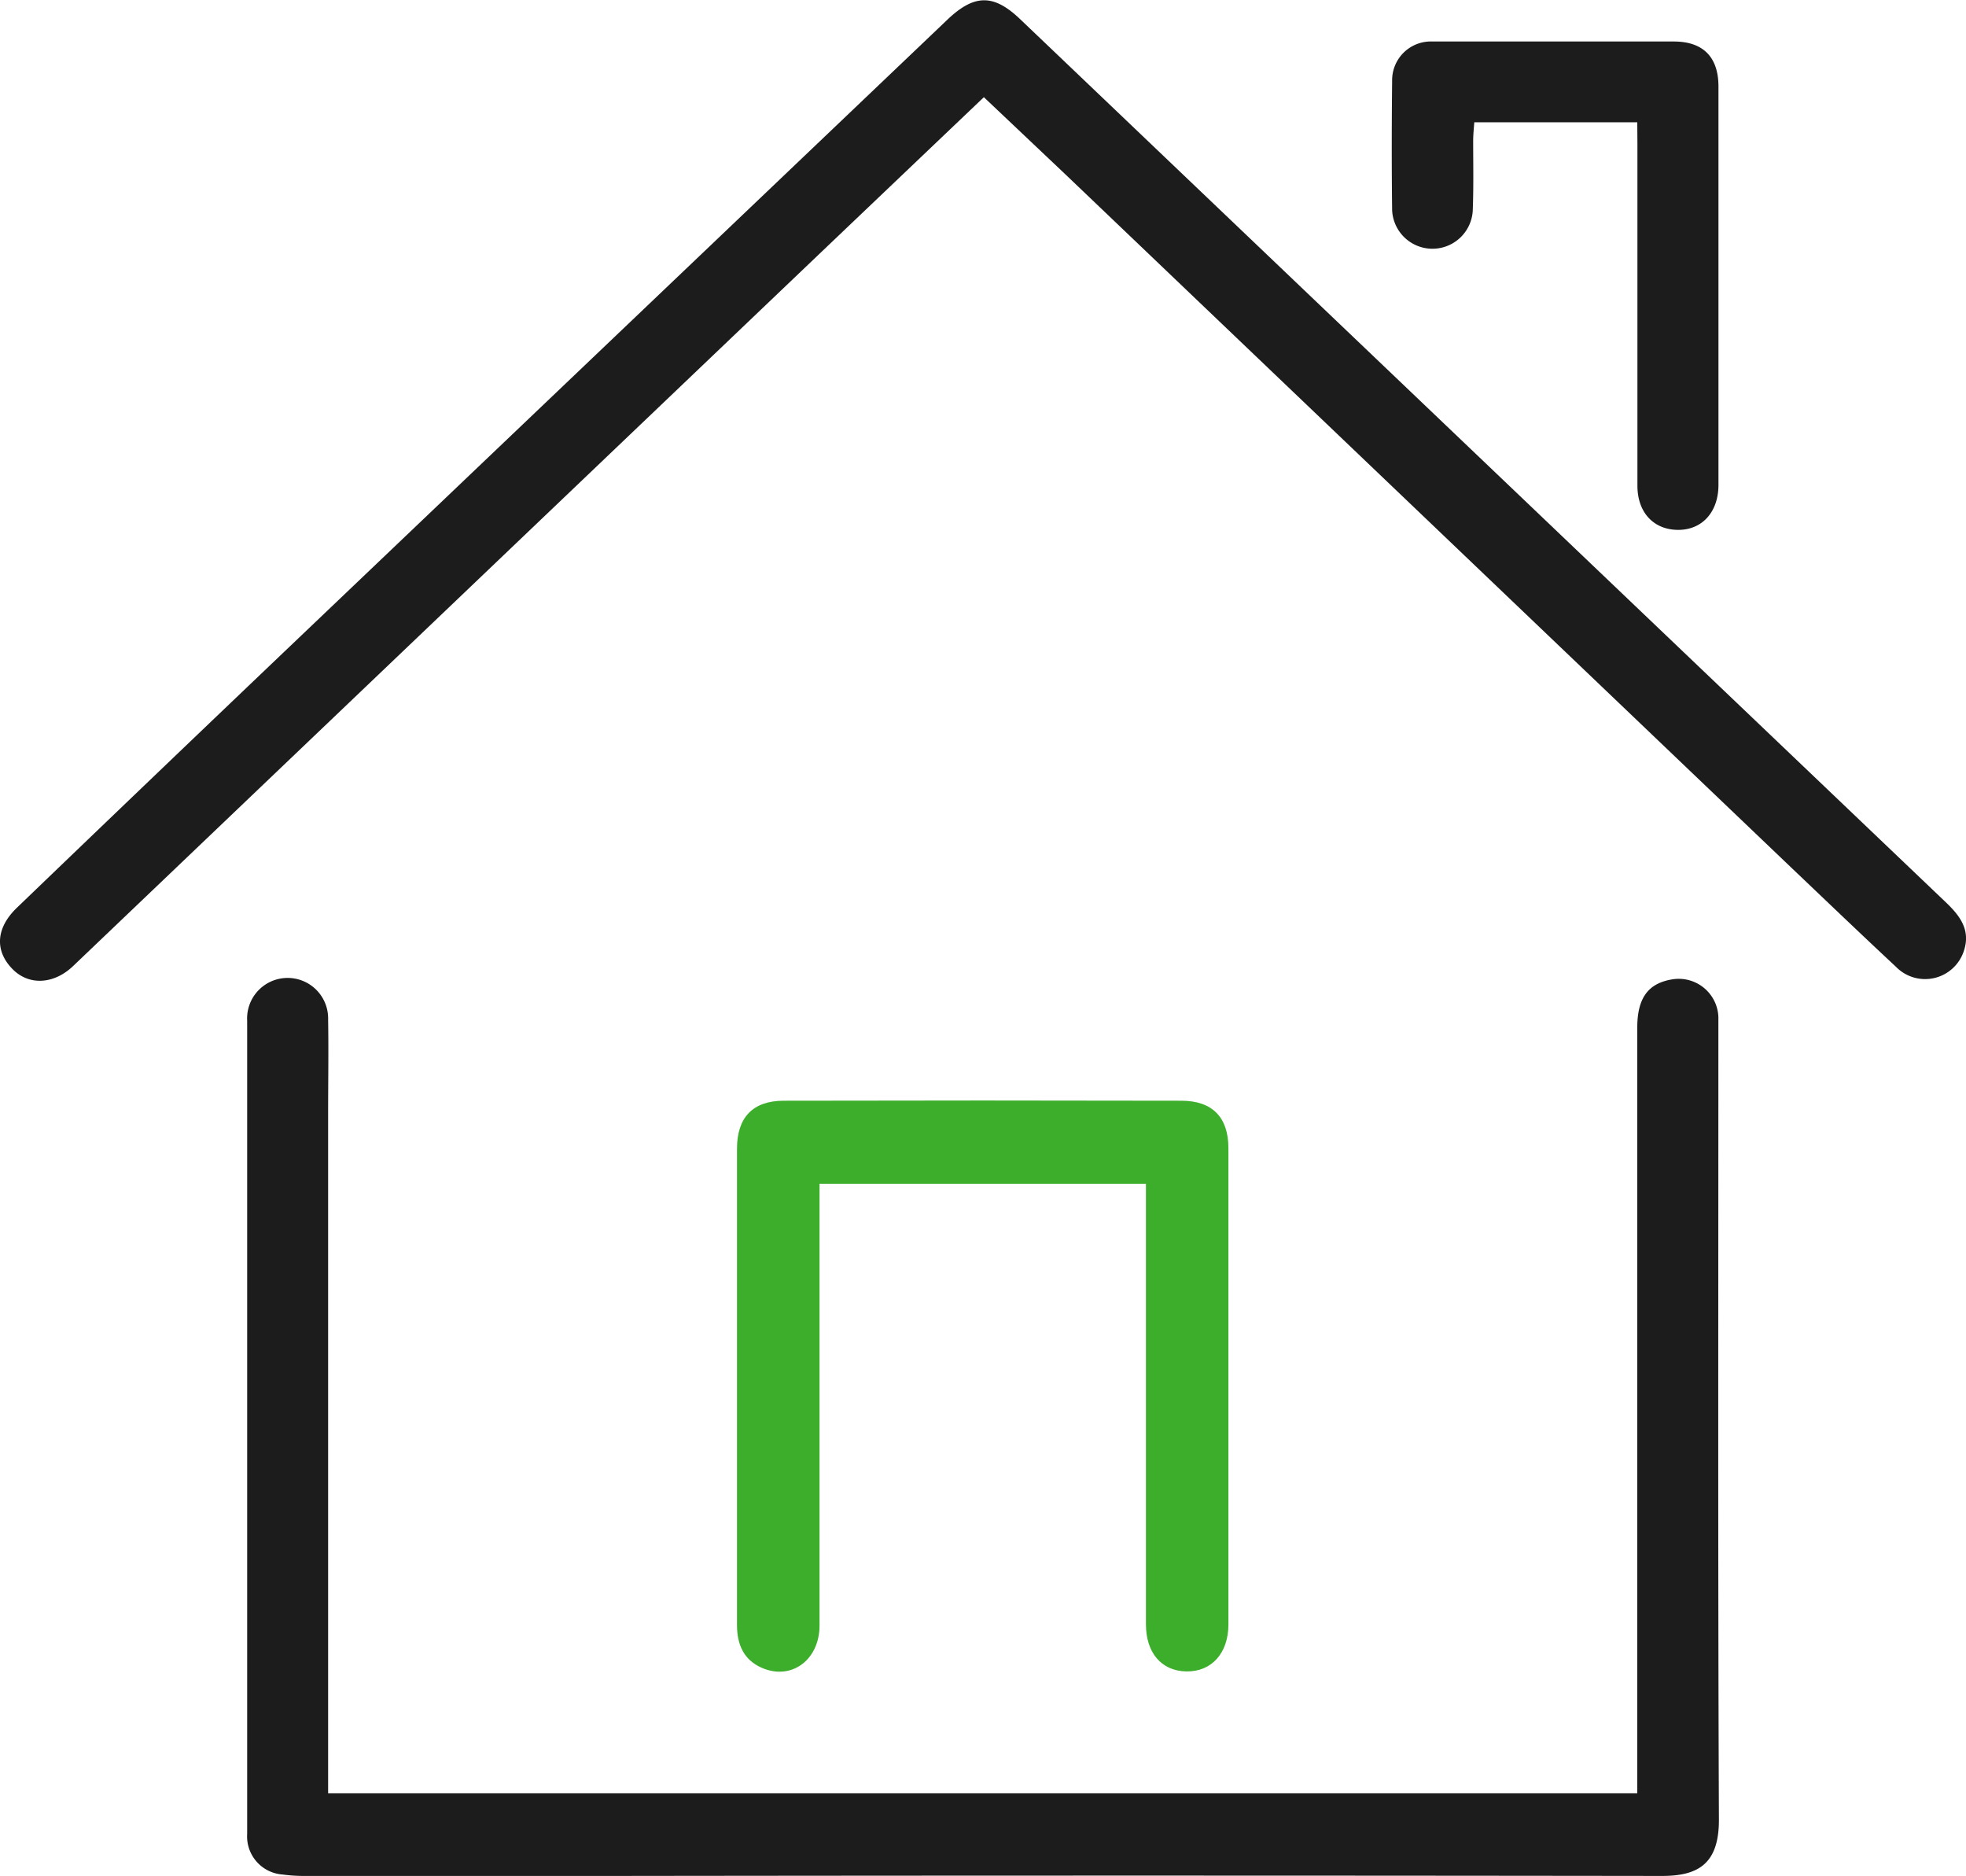
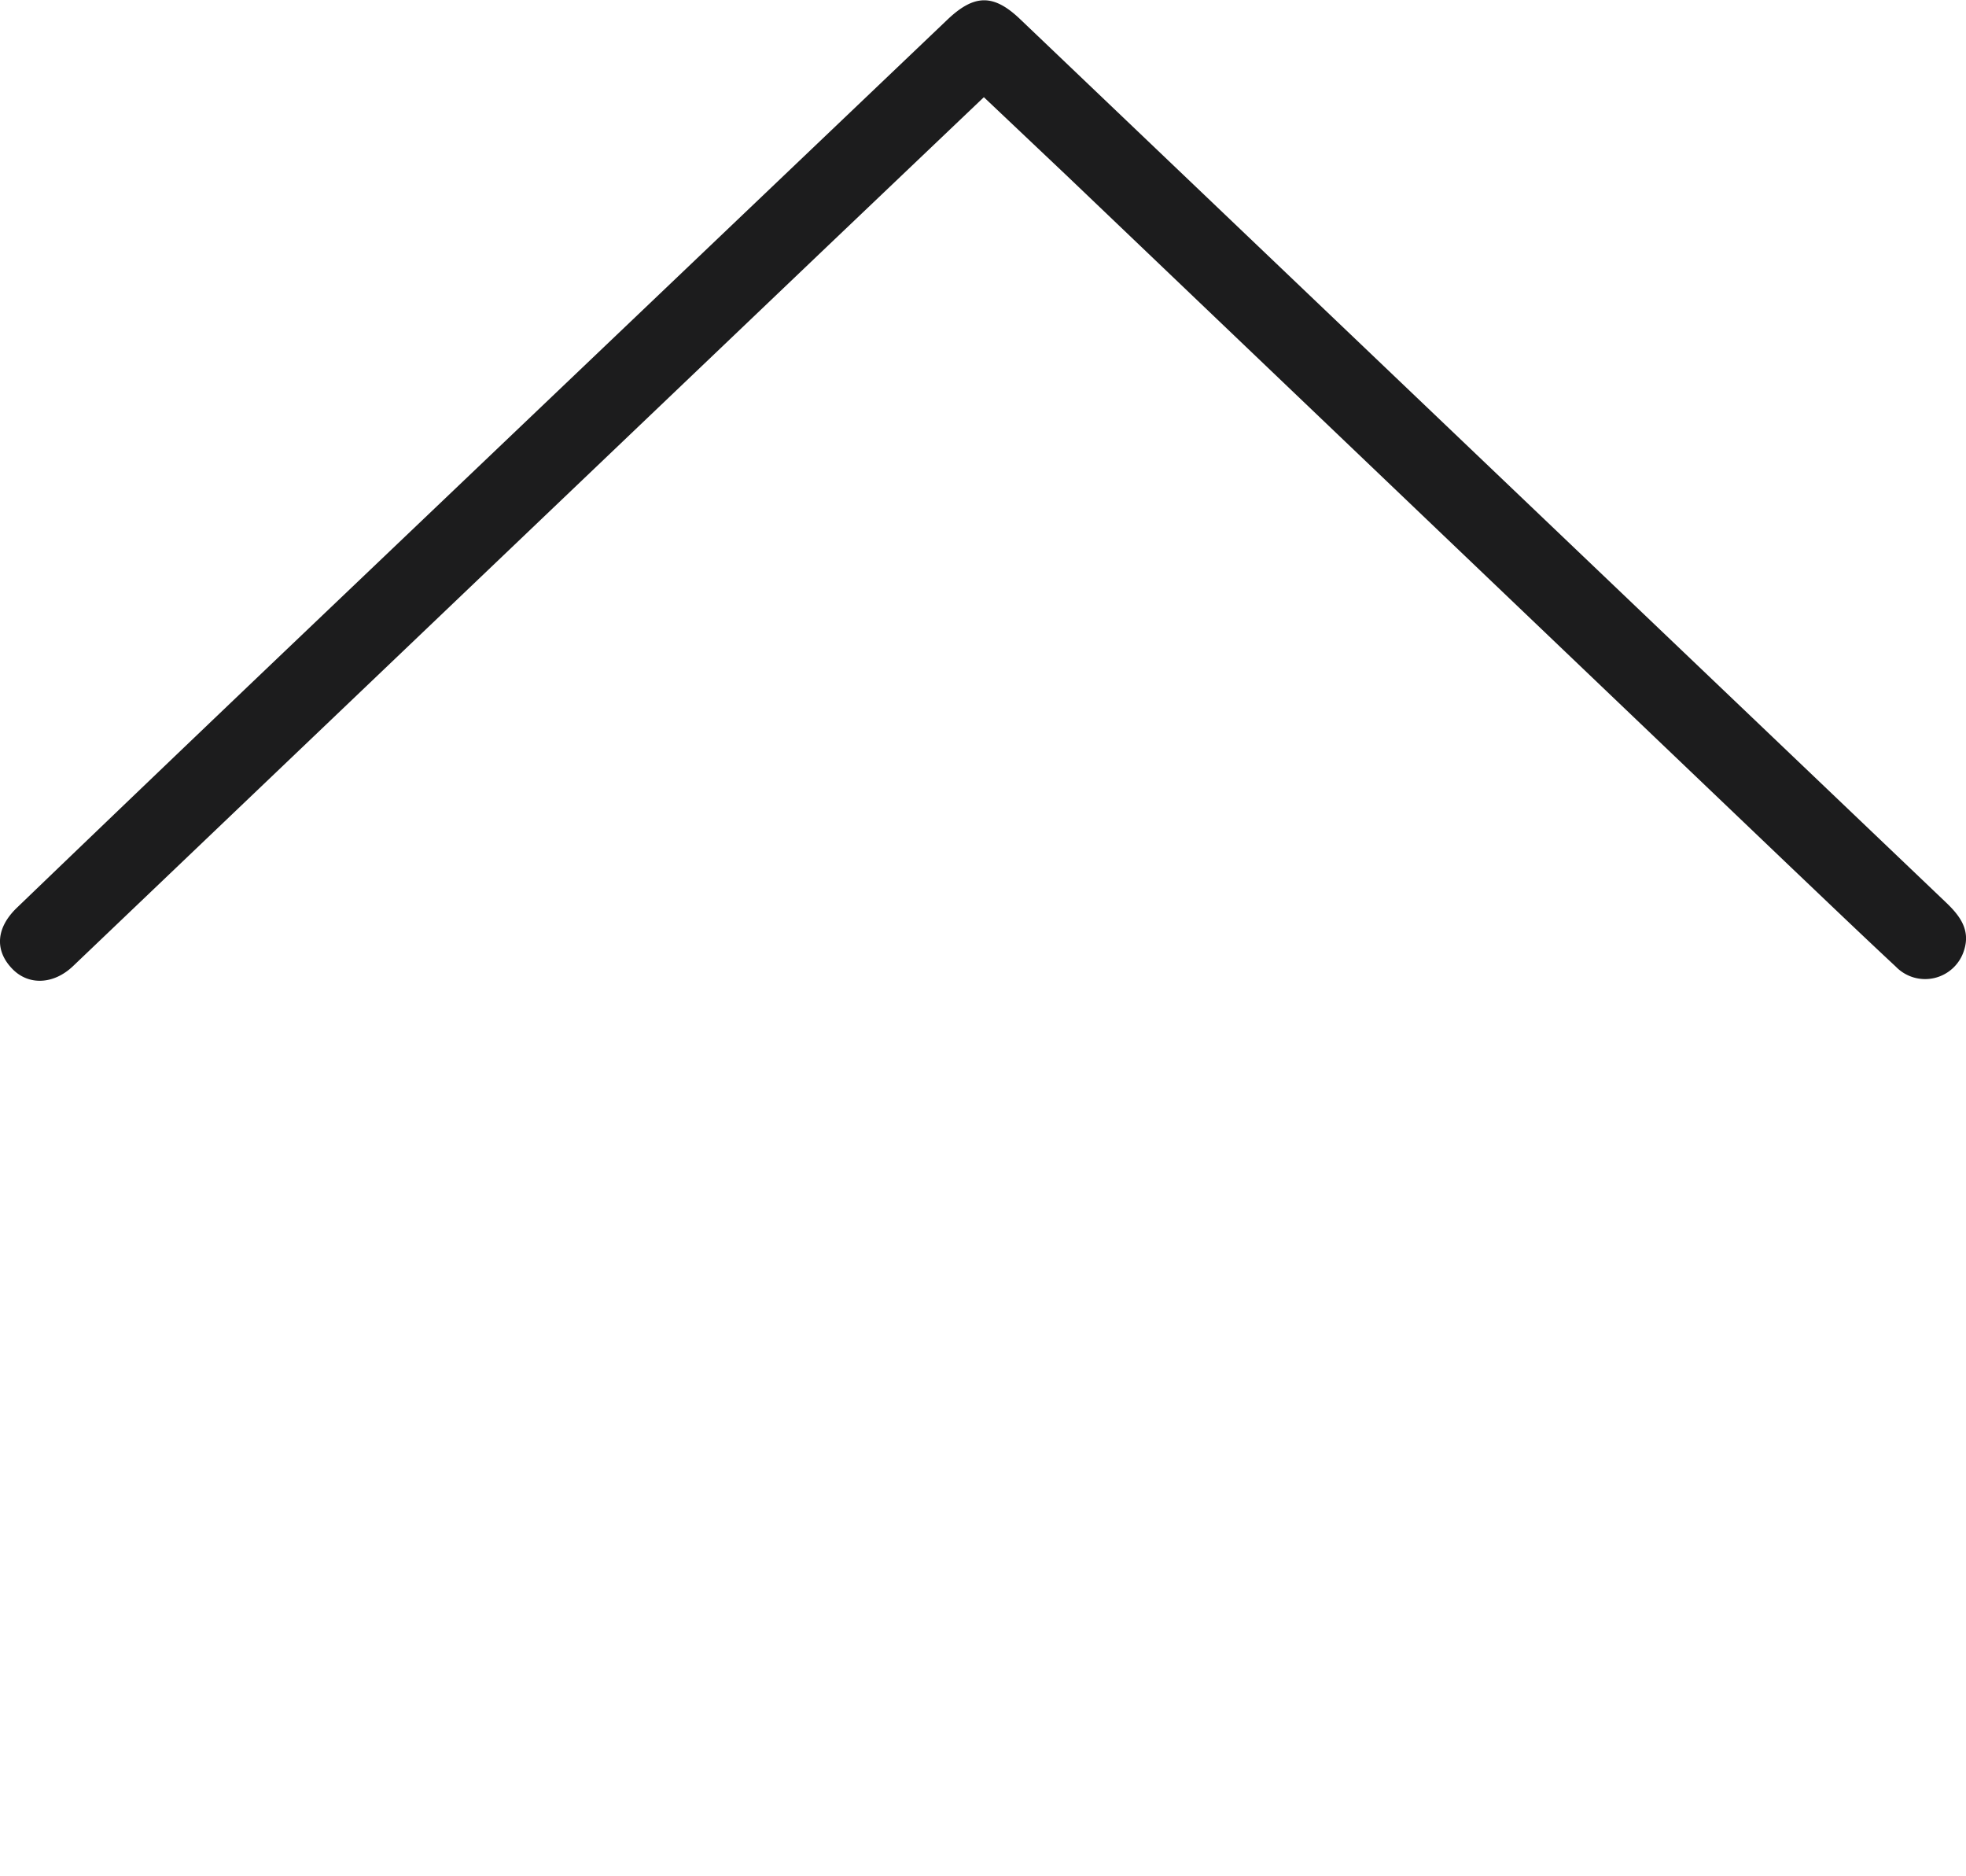
<svg xmlns="http://www.w3.org/2000/svg" viewBox="0 0 262.01 250">
  <defs>
    <style>.cls-1{fill:#1c1c1d;}.cls-2{fill:#3dae2b;}</style>
  </defs>
  <g id="Layer_2" data-name="Layer 2">
    <g id="Layer_1-2" data-name="Layer 1">
-       <path class="cls-1" d="M43.75,238.94H218.2V236q0-49.53,0-99.06c0-3.93,1.42-5.9,4.6-6.44a5.29,5.29,0,0,1,6.21,5c0,.66,0,1.33,0,2,0,35-.07,70,.07,105,0,5.89-2.82,7.46-7.62,7.45q-69.74-.09-139.47,0H40.52a21,21,0,0,1-2.86-.19,5.09,5.09,0,0,1-4.72-5.41q0-54.18,0-108.35a5.4,5.4,0,1,1,10.79-.17c.07,4.2,0,8.4,0,12.6v90.5Z" />
      <path class="cls-1" d="M131.14,12.93,110.36,32.72q-50.32,48-100.62,96c-2.59,2.47-5.93,2.61-8.09.38-2.37-2.43-2.21-5.46.62-8.17Q21.2,102.73,40.2,84.63l86.05-82c3.6-3.43,6.17-3.45,9.7-.08q61.68,58.83,123.36,117.66c1.87,1.78,3.31,3.66,2.45,6.38a5.43,5.43,0,0,1-9.1,2.21c-4.7-4.38-9.33-8.82-14-13.26L142.1,23.34l-11-10.41" />
-       <path class="cls-2" d="M152.73,157.72H109.22v2.7q0,28.08,0,56.16c0,4.58-3.74,7.35-7.67,5.65-2.46-1.07-3.33-3.14-3.33-5.72q0-20.77,0-41.57c0-7.3,0-14.6,0-21.89,0-4.14,2.09-6.38,6.21-6.39q26.49-.06,53,0c4.15,0,6.28,2.22,6.28,6.32q0,31.72,0,63.46c0,3.84-2.26,6.32-5.61,6.26s-5.38-2.53-5.38-6.27V157.72Z" />
-       <path class="cls-1" d="M218.2,16.29H196.48c-.06.82-.14,1.59-.15,2.36,0,3.17.07,6.35-.06,9.51A5.38,5.38,0,0,1,185.53,28c-.07-5.75-.06-11.5,0-17.24a5.16,5.16,0,0,1,4.95-5.23c.29,0,.59,0,.88,0,10.57,0,21.14,0,31.71,0,3.94,0,5.95,2.11,5.95,6q0,26.53,0,53.07c0,3.59-2.14,6-5.36,6s-5.44-2.26-5.44-5.89q0-22.78,0-45.55Z" />
    </g>
  </g>
</svg>